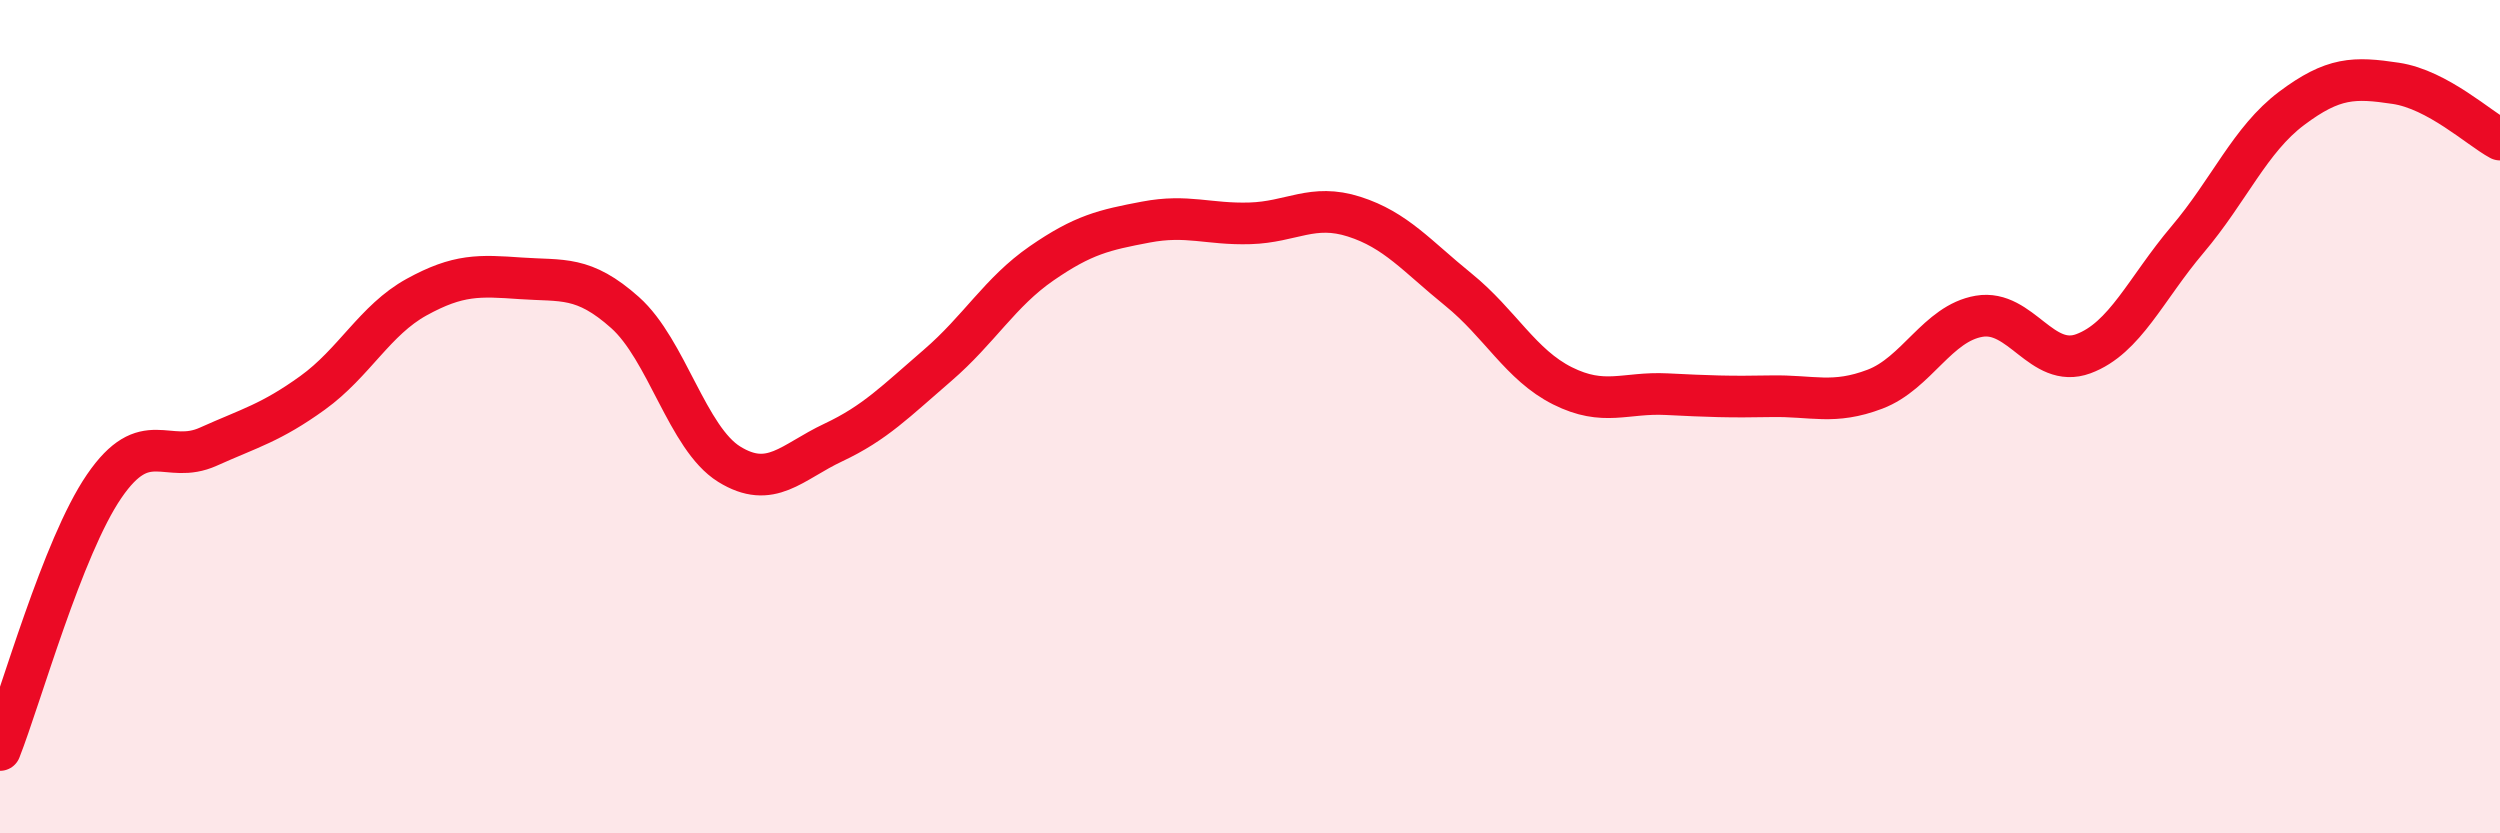
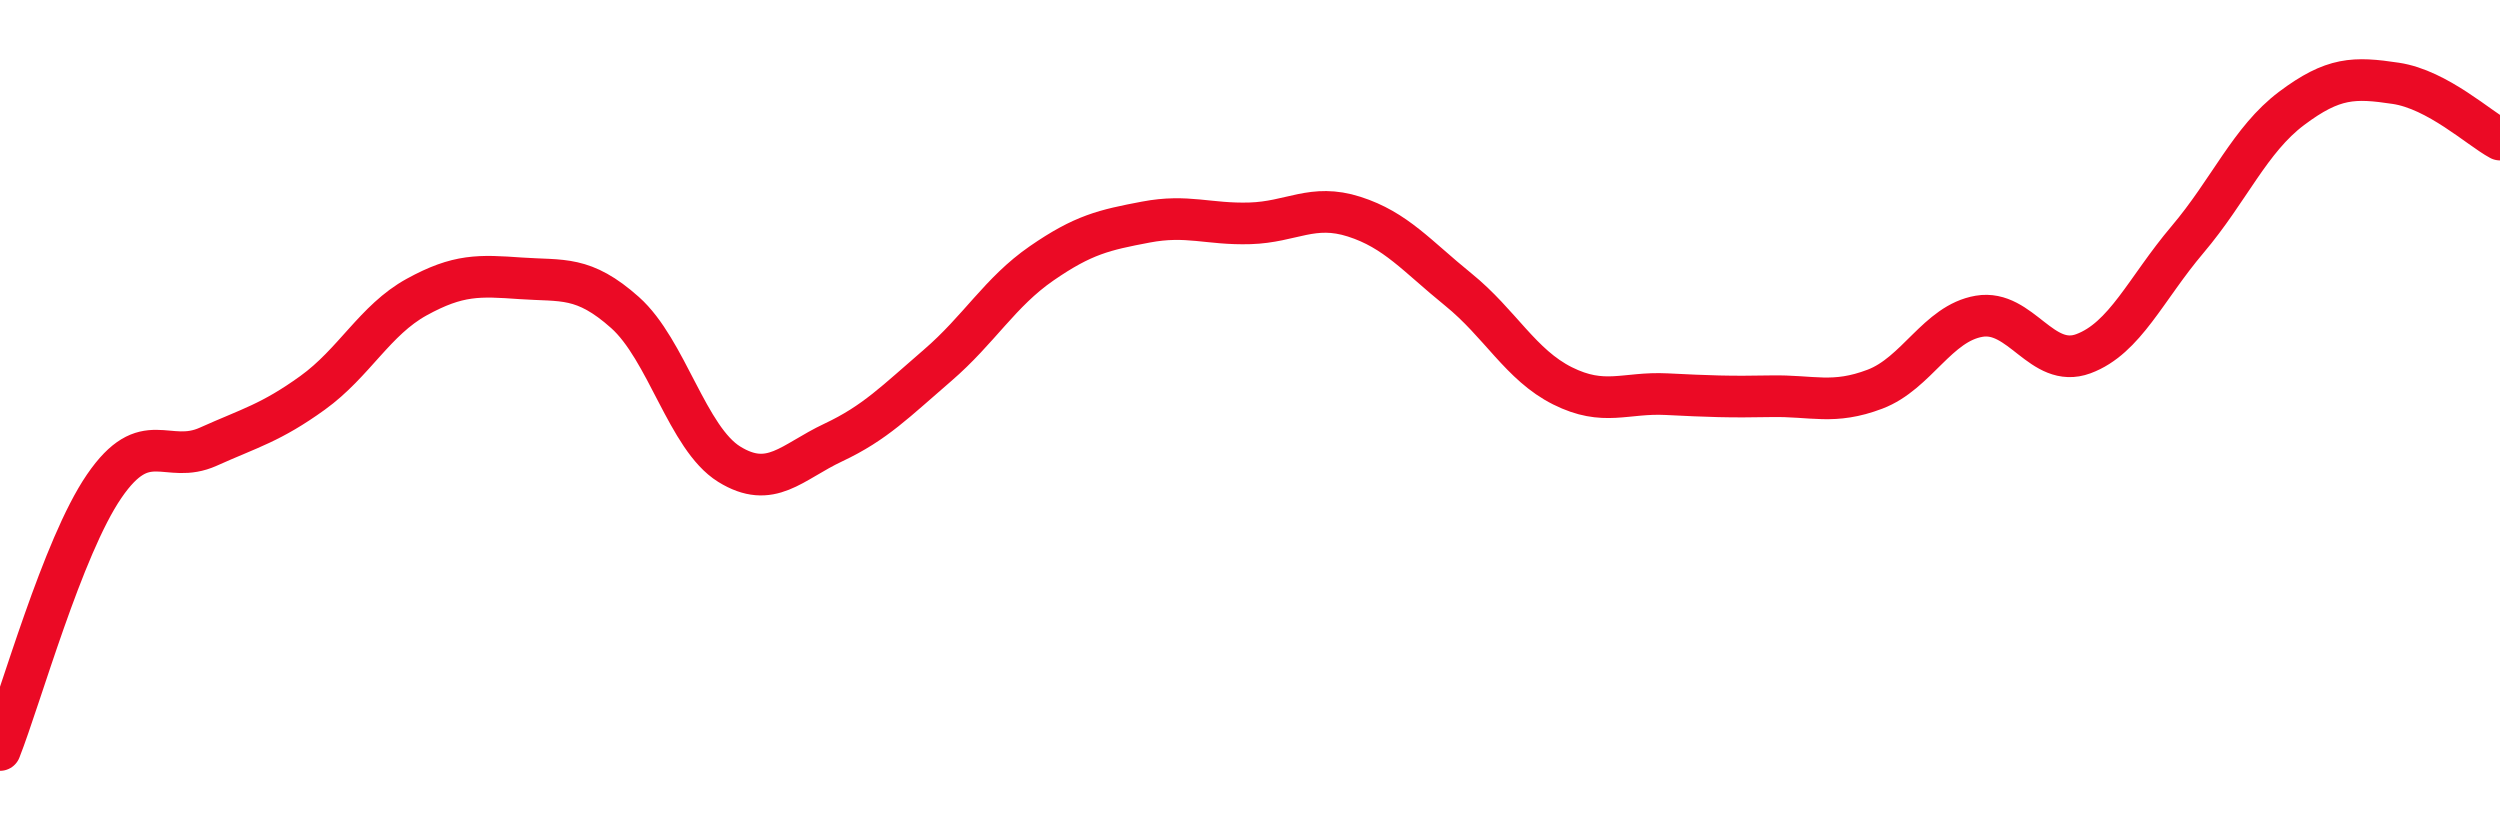
<svg xmlns="http://www.w3.org/2000/svg" width="60" height="20" viewBox="0 0 60 20">
-   <path d="M 0,18 C 0.5,16.73 1.5,13.13 2.5,11.67 C 3.5,10.21 4,11.17 5,10.72 C 6,10.27 6.5,10.15 7.5,9.43 C 8.5,8.71 9,7.68 10,7.13 C 11,6.58 11.5,6.61 12.5,6.68 C 13.5,6.75 14,6.61 15,7.5 C 16,8.39 16.5,10.52 17.5,11.14 C 18.5,11.76 19,11.09 20,10.62 C 21,10.15 21.5,9.63 22.5,8.77 C 23.5,7.91 24,7.01 25,6.32 C 26,5.63 26.5,5.52 27.5,5.33 C 28.5,5.14 29,5.39 30,5.36 C 31,5.33 31.5,4.88 32.5,5.2 C 33.5,5.52 34,6.14 35,6.95 C 36,7.76 36.5,8.76 37.5,9.26 C 38.5,9.76 39,9.41 40,9.46 C 41,9.51 41.5,9.53 42.5,9.51 C 43.5,9.49 44,9.72 45,9.34 C 46,8.96 46.5,7.76 47.5,7.59 C 48.5,7.42 49,8.86 50,8.49 C 51,8.12 51.5,6.93 52.5,5.75 C 53.5,4.57 54,3.35 55,2.6 C 56,1.85 56.5,1.85 57.5,2 C 58.5,2.15 59.5,3.08 60,3.35L60 20L0 20Z" fill="#EB0A25" opacity="0.1" stroke-linecap="round" stroke-linejoin="round" />
  <path d="M 0,18 C 0.5,16.73 1.5,13.13 2.5,11.67 C 3.5,10.21 4,11.17 5,10.72 C 6,10.27 6.5,10.15 7.5,9.43 C 8.5,8.71 9,7.68 10,7.13 C 11,6.58 11.5,6.61 12.5,6.68 C 13.5,6.75 14,6.61 15,7.5 C 16,8.39 16.5,10.52 17.5,11.14 C 18.5,11.76 19,11.09 20,10.62 C 21,10.15 21.5,9.63 22.5,8.77 C 23.5,7.91 24,7.01 25,6.32 C 26,5.63 26.5,5.52 27.5,5.33 C 28.5,5.14 29,5.39 30,5.36 C 31,5.33 31.5,4.88 32.5,5.2 C 33.5,5.52 34,6.14 35,6.95 C 36,7.76 36.5,8.76 37.5,9.26 C 38.5,9.76 39,9.41 40,9.46 C 41,9.51 41.5,9.53 42.5,9.51 C 43.5,9.49 44,9.72 45,9.34 C 46,8.96 46.5,7.76 47.5,7.59 C 48.5,7.42 49,8.86 50,8.49 C 51,8.12 51.5,6.93 52.5,5.75 C 53.5,4.57 54,3.35 55,2.6 C 56,1.85 56.5,1.85 57.5,2 C 58.5,2.15 59.5,3.08 60,3.35" stroke="#EB0A25" stroke-width="1" fill="none" stroke-linecap="round" stroke-linejoin="round" />
</svg>